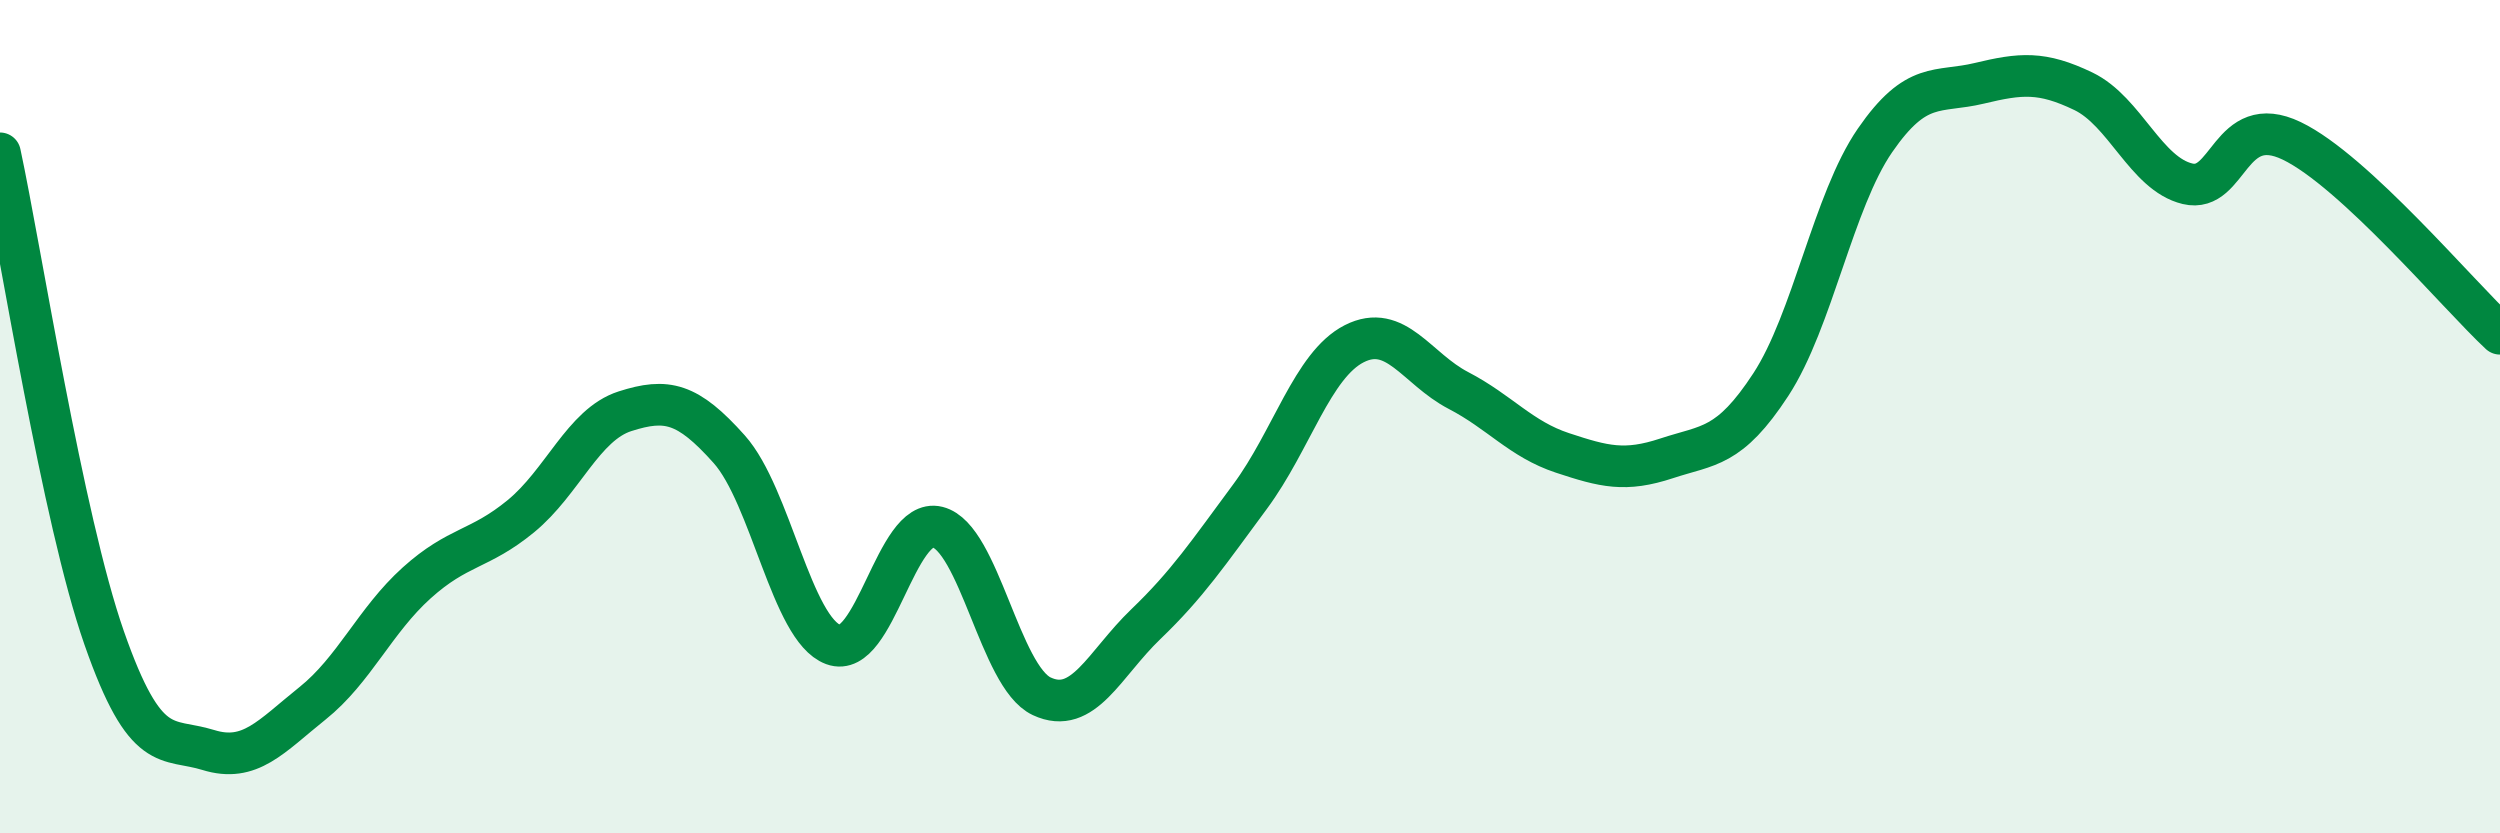
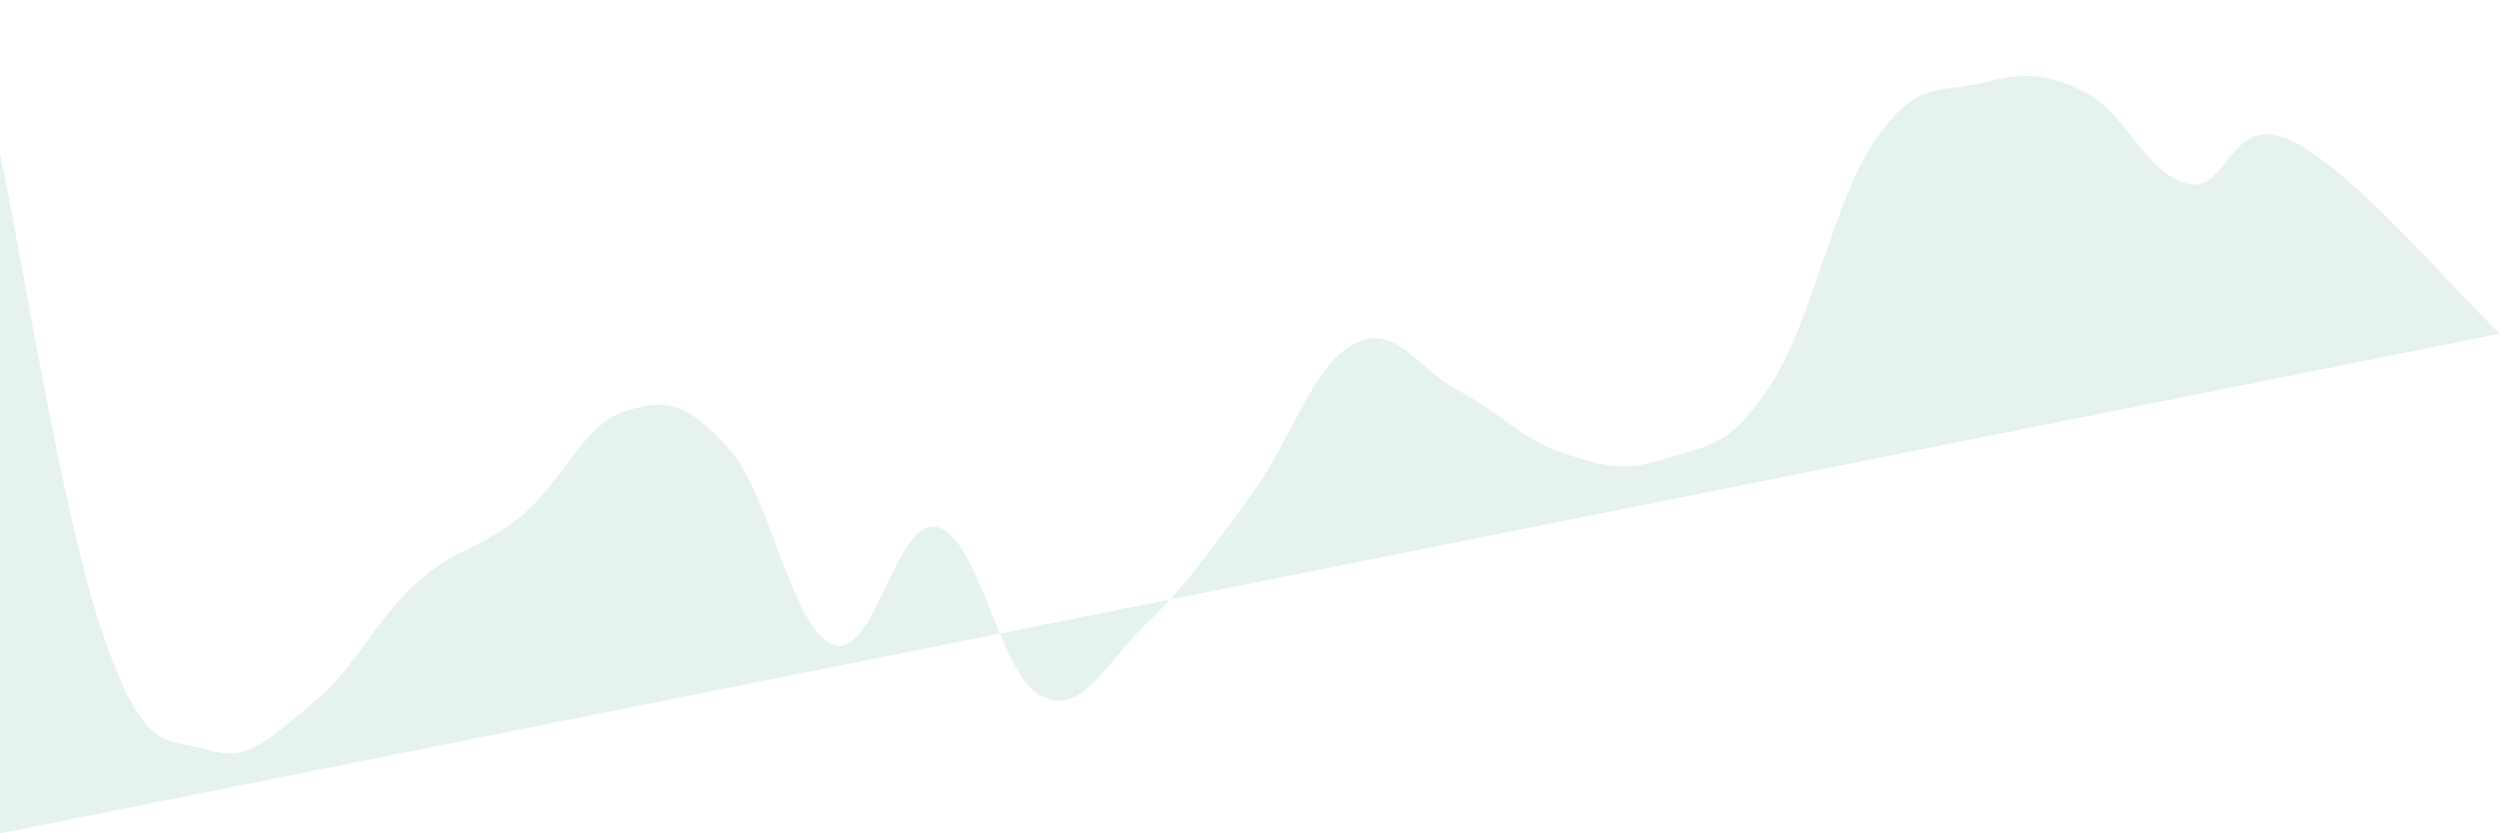
<svg xmlns="http://www.w3.org/2000/svg" width="60" height="20" viewBox="0 0 60 20">
-   <path d="M 0,3.68 C 0.5,6.01 1.5,12.45 2.5,15.31 C 3.5,18.17 4,17.69 5,18 C 6,18.31 6.5,17.68 7.5,16.88 C 8.5,16.08 9,14.89 10,13.99 C 11,13.09 11.5,13.21 12.5,12.39 C 13.5,11.57 14,10.19 15,9.87 C 16,9.55 16.5,9.66 17.5,10.78 C 18.5,11.9 19,15.1 20,15.47 C 21,15.84 21.5,12.4 22.5,12.65 C 23.5,12.9 24,16.24 25,16.71 C 26,17.18 26.5,15.94 27.5,14.98 C 28.5,14.02 29,13.27 30,11.92 C 31,10.57 31.5,8.76 32.5,8.25 C 33.5,7.74 34,8.85 35,9.37 C 36,9.89 36.5,10.54 37.5,10.87 C 38.5,11.2 39,11.33 40,11 C 41,10.67 41.5,10.76 42.5,9.23 C 43.5,7.7 44,4.82 45,3.37 C 46,1.92 46.5,2.24 47.5,2 C 48.5,1.76 49,1.71 50,2.19 C 51,2.67 51.5,4.17 52.5,4.41 C 53.5,4.65 53.5,2.66 55,3.38 C 56.5,4.1 59,7.08 60,8.01L60 20L0 20Z" fill="#008740" opacity="0.1" stroke-linecap="round" stroke-linejoin="round" />
-   <path d="M 0,3.68 C 0.5,6.01 1.5,12.45 2.5,15.31 C 3.5,18.17 4,17.69 5,18 C 6,18.31 6.5,17.68 7.5,16.88 C 8.5,16.08 9,14.89 10,13.99 C 11,13.09 11.5,13.21 12.5,12.39 C 13.5,11.57 14,10.19 15,9.87 C 16,9.55 16.5,9.66 17.5,10.78 C 18.5,11.9 19,15.1 20,15.47 C 21,15.84 21.5,12.4 22.5,12.65 C 23.5,12.9 24,16.24 25,16.71 C 26,17.18 26.5,15.94 27.5,14.98 C 28.5,14.02 29,13.27 30,11.92 C 31,10.57 31.5,8.76 32.5,8.25 C 33.5,7.74 34,8.85 35,9.37 C 36,9.89 36.5,10.54 37.5,10.87 C 38.5,11.2 39,11.33 40,11 C 41,10.67 41.5,10.76 42.5,9.23 C 43.5,7.7 44,4.82 45,3.37 C 46,1.92 46.5,2.24 47.5,2 C 48.5,1.76 49,1.71 50,2.19 C 51,2.67 51.5,4.17 52.5,4.41 C 53.5,4.65 53.5,2.66 55,3.38 C 56.5,4.1 59,7.08 60,8.01" stroke="#008740" stroke-width="1" fill="none" stroke-linecap="round" stroke-linejoin="round" />
+   <path d="M 0,3.68 C 0.5,6.01 1.5,12.45 2.5,15.31 C 3.5,18.17 4,17.69 5,18 C 6,18.31 6.5,17.68 7.5,16.88 C 8.5,16.08 9,14.89 10,13.99 C 11,13.09 11.5,13.21 12.5,12.39 C 13.5,11.57 14,10.19 15,9.87 C 16,9.55 16.5,9.66 17.5,10.78 C 18.5,11.9 19,15.1 20,15.47 C 21,15.84 21.5,12.4 22.5,12.65 C 23.5,12.9 24,16.24 25,16.71 C 26,17.18 26.5,15.94 27.5,14.98 C 28.5,14.02 29,13.27 30,11.92 C 31,10.57 31.5,8.76 32.5,8.25 C 33.5,7.74 34,8.85 35,9.37 C 36,9.89 36.5,10.54 37.5,10.87 C 38.5,11.2 39,11.33 40,11 C 41,10.67 41.5,10.76 42.5,9.23 C 43.5,7.7 44,4.82 45,3.37 C 46,1.92 46.5,2.24 47.5,2 C 48.5,1.76 49,1.71 50,2.19 C 51,2.67 51.5,4.17 52.5,4.41 C 53.5,4.65 53.5,2.66 55,3.38 C 56.5,4.1 59,7.08 60,8.01L0 20Z" fill="#008740" opacity="0.1" stroke-linecap="round" stroke-linejoin="round" />
</svg>